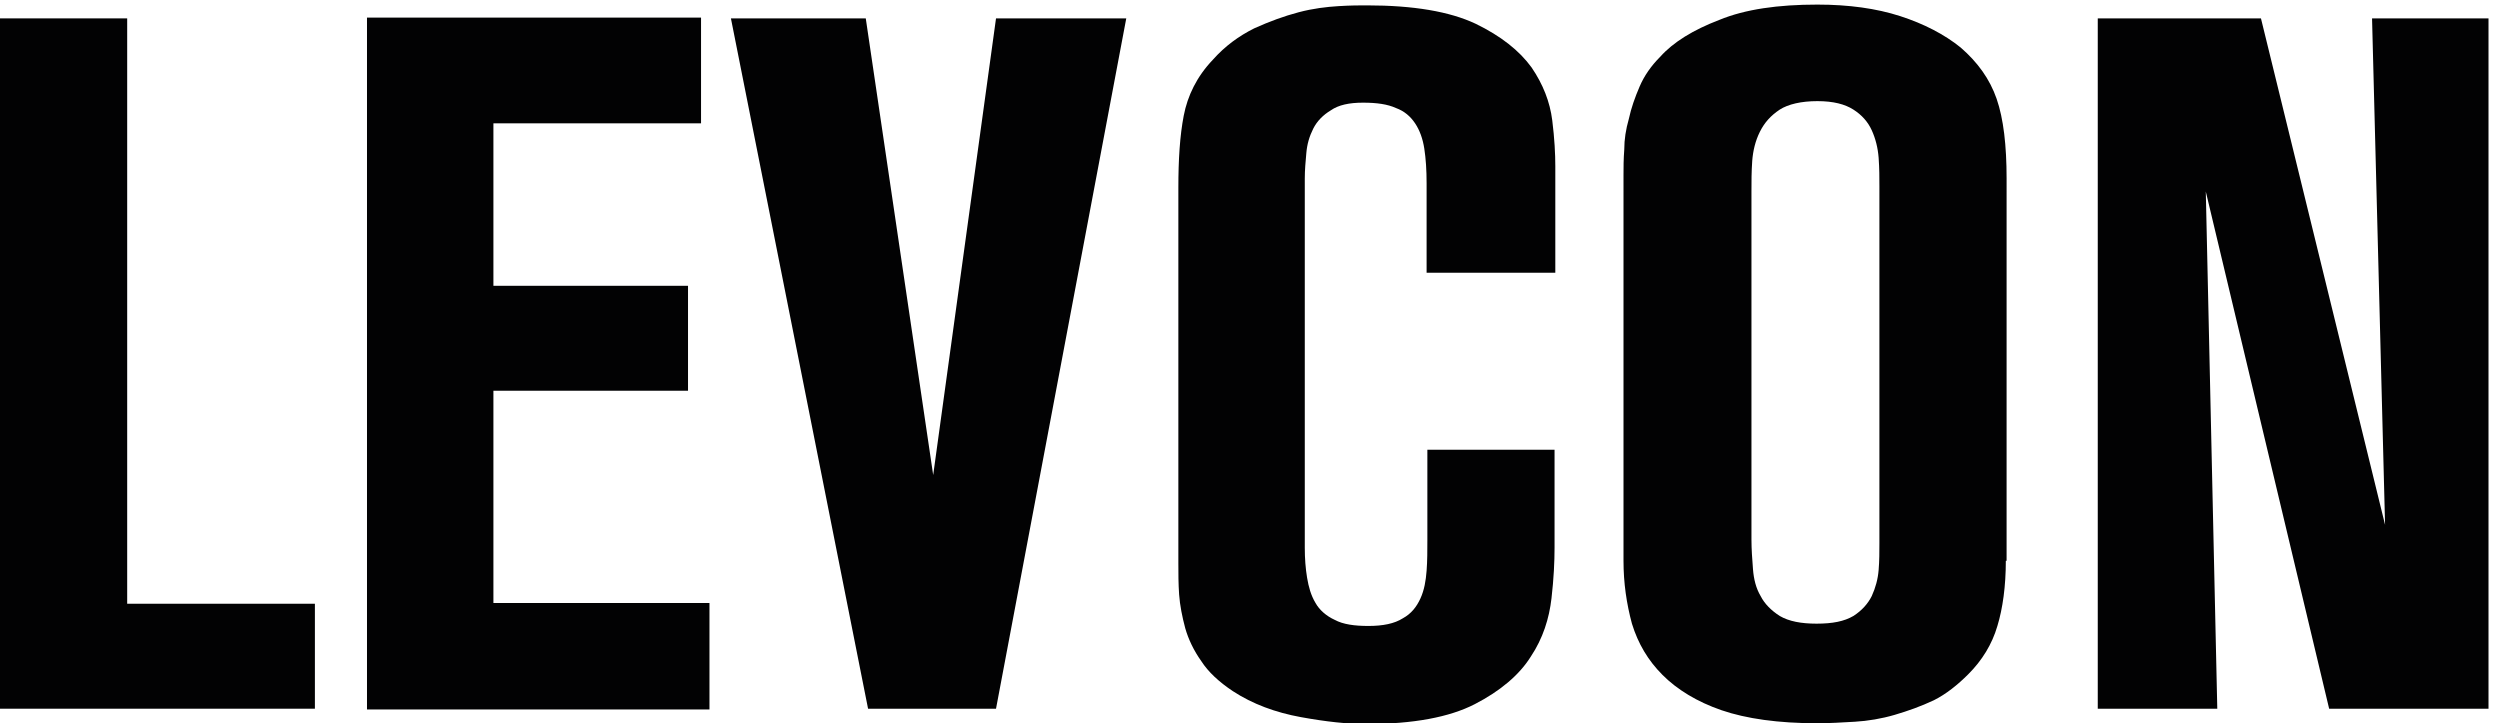
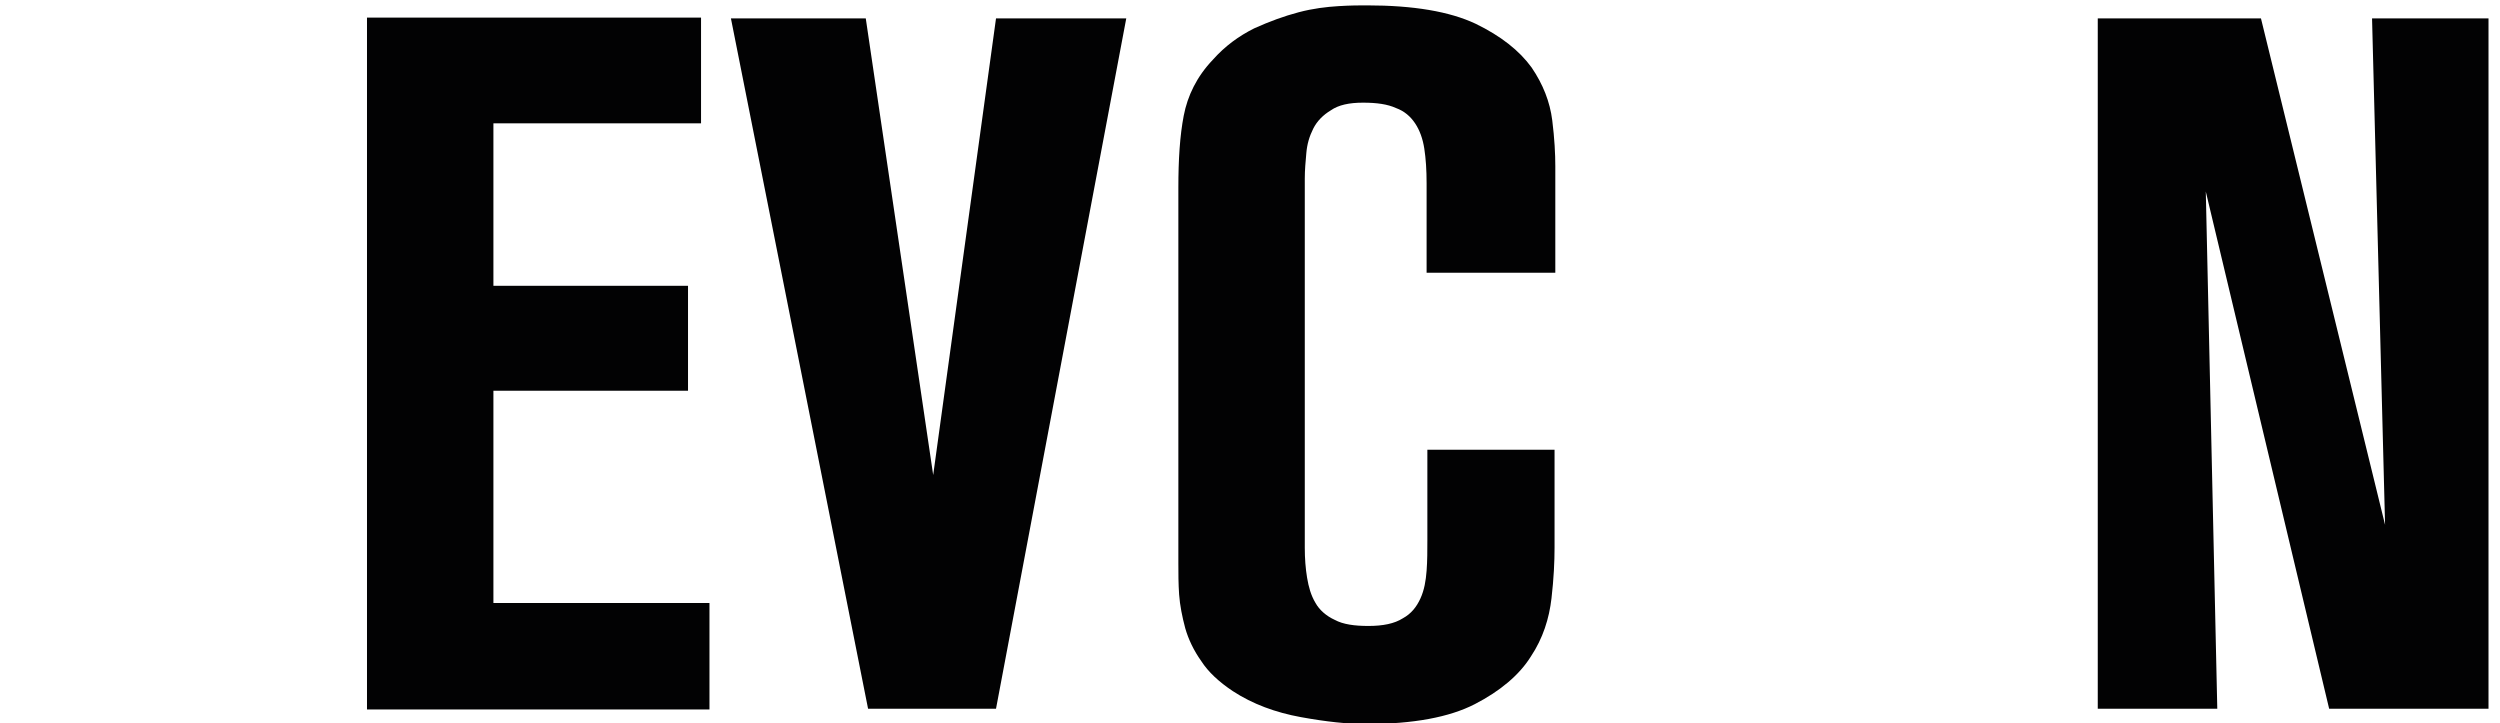
<svg xmlns="http://www.w3.org/2000/svg" version="1.1" id="Ebene_1" x="0px" y="0px" viewBox="0 0 326.3 94.4" style="enable-background:new 0 0 326.3 94.4;" xml:space="preserve">
  <style type="text/css">
	.st0{fill:#020203;}
</style>
  <g>
-     <path class="st0" d="M0,2.4h16.6v76.4h24.5v13.7H0V2.4z" />
    <path class="st0" d="M47.9,2.3h43.6v13.8H64.4v21.2h25.4v13.7H64.4v27.7h28.2v13.9H47.9V2.3z" />
    <path class="st0" d="M95.4,2.4h17.6l8.8,59.6L130,2.4h17l-17,90.1h-16.7L95.4,2.4z" />
    <path class="st0" d="M186.2,35.3V23.9c0-1.7-0.1-3.2-0.3-4.5c-0.2-1.3-0.6-2.4-1.2-3.3s-1.4-1.6-2.5-2c-1.1-0.5-2.5-0.7-4.3-0.7   c-1.8,0-3.2,0.3-4.2,1c-1,0.6-1.8,1.4-2.3,2.4c-0.5,1-0.8,2-0.9,3.2c-0.1,1.1-0.2,2.2-0.2,3.3v48.2c0,1.4,0.1,2.7,0.3,3.9   c0.2,1.2,0.5,2.3,1.1,3.3c0.5,0.9,1.4,1.7,2.5,2.2c1.1,0.6,2.6,0.8,4.4,0.8c1.9,0,3.4-0.3,4.5-1c1.1-0.6,1.8-1.5,2.3-2.6   c0.5-1.1,0.7-2.3,0.8-3.6c0.1-1.3,0.1-2.7,0.1-4V58.7h16.6v12.8c0,1.8-0.1,4-0.4,6.6c-0.3,2.6-1.1,5.2-2.7,7.6   c-1.5,2.4-4,4.5-7.3,6.2c-3.3,1.7-8,2.6-14.2,2.6c-2.4,0-5.2-0.3-8.5-0.9s-6.3-1.7-8.9-3.4c-1.8-1.2-3.2-2.5-4.1-3.9   c-1-1.4-1.7-2.9-2.1-4.3c-0.4-1.5-0.7-3-0.8-4.4c-0.1-1.4-0.1-2.8-0.1-4.1v-49c0-3.7,0.2-6.8,0.7-9.4c0.5-2.6,1.7-5.1,3.8-7.3   c1.6-1.8,3.4-3.1,5.4-4.1c2-0.9,3.9-1.6,5.8-2.1c1.9-0.5,3.6-0.7,5.2-0.8c1.6-0.1,2.8-0.1,3.7-0.1c6.1,0,10.8,0.8,14.2,2.4   c3.3,1.6,5.7,3.5,7.3,5.7c1.5,2.2,2.4,4.5,2.7,6.9c0.3,2.4,0.4,4.4,0.4,6v13.9H186.2z" />
-     <path class="st0" d="M261.8,73.2c0,3.3-0.4,6.2-1.1,8.5c-0.7,2.4-2,4.5-3.8,6.3c-1.4,1.4-2.9,2.6-4.5,3.4c-1.7,0.8-3.4,1.4-5.1,1.9   s-3.5,0.8-5.2,0.9c-1.7,0.1-3.4,0.2-4.9,0.2c-5.1,0-9.3-0.6-12.5-1.7c-3.2-1.1-5.8-2.7-7.7-4.6c-1.9-1.9-3.2-4.1-4-6.7   c-0.7-2.6-1.1-5.3-1.1-8.2V22.8c0-0.9,0-2,0.1-3.3c0-1.3,0.2-2.6,0.6-4c0.3-1.4,0.8-2.8,1.4-4.2c0.6-1.4,1.5-2.7,2.7-3.9   c1.7-1.9,4.3-3.5,7.7-4.8c3.4-1.4,7.7-2,12.8-2c4.1,0,7.7,0.5,10.8,1.5s5.8,2.4,7.9,4.1c2.2,1.9,3.8,4.1,4.7,6.7   c0.9,2.6,1.3,6.1,1.3,10.4V73.2z M245.3,24.4c0-1.2,0-2.4-0.1-3.8c-0.1-1.3-0.4-2.5-0.9-3.6c-0.5-1.1-1.3-2-2.4-2.7   c-1.1-0.7-2.6-1.1-4.7-1.1c-2.1,0-3.8,0.4-4.9,1.1c-1.2,0.8-2,1.7-2.6,2.9c-0.6,1.2-0.9,2.5-1,3.8c-0.1,1.4-0.1,2.7-0.1,4v45.4   c0,1.3,0.1,2.6,0.2,3.9c0.1,1.3,0.4,2.5,1,3.5c0.5,1,1.4,1.9,2.5,2.6c1.2,0.7,2.8,1,4.8,1c2.1,0,3.6-0.3,4.8-1   c1.1-0.7,1.9-1.6,2.4-2.6c0.5-1.1,0.8-2.2,0.9-3.4c0.1-1.2,0.1-2.4,0.1-3.5V24.4z" />
    <path class="st0" d="M324.9,92.5H304L287.9,25l1.5,67.5h-15.6V2.4h21.3l16.2,66.1l-1.7-66.1h15.2V92.5z" />
  </g>
</svg>